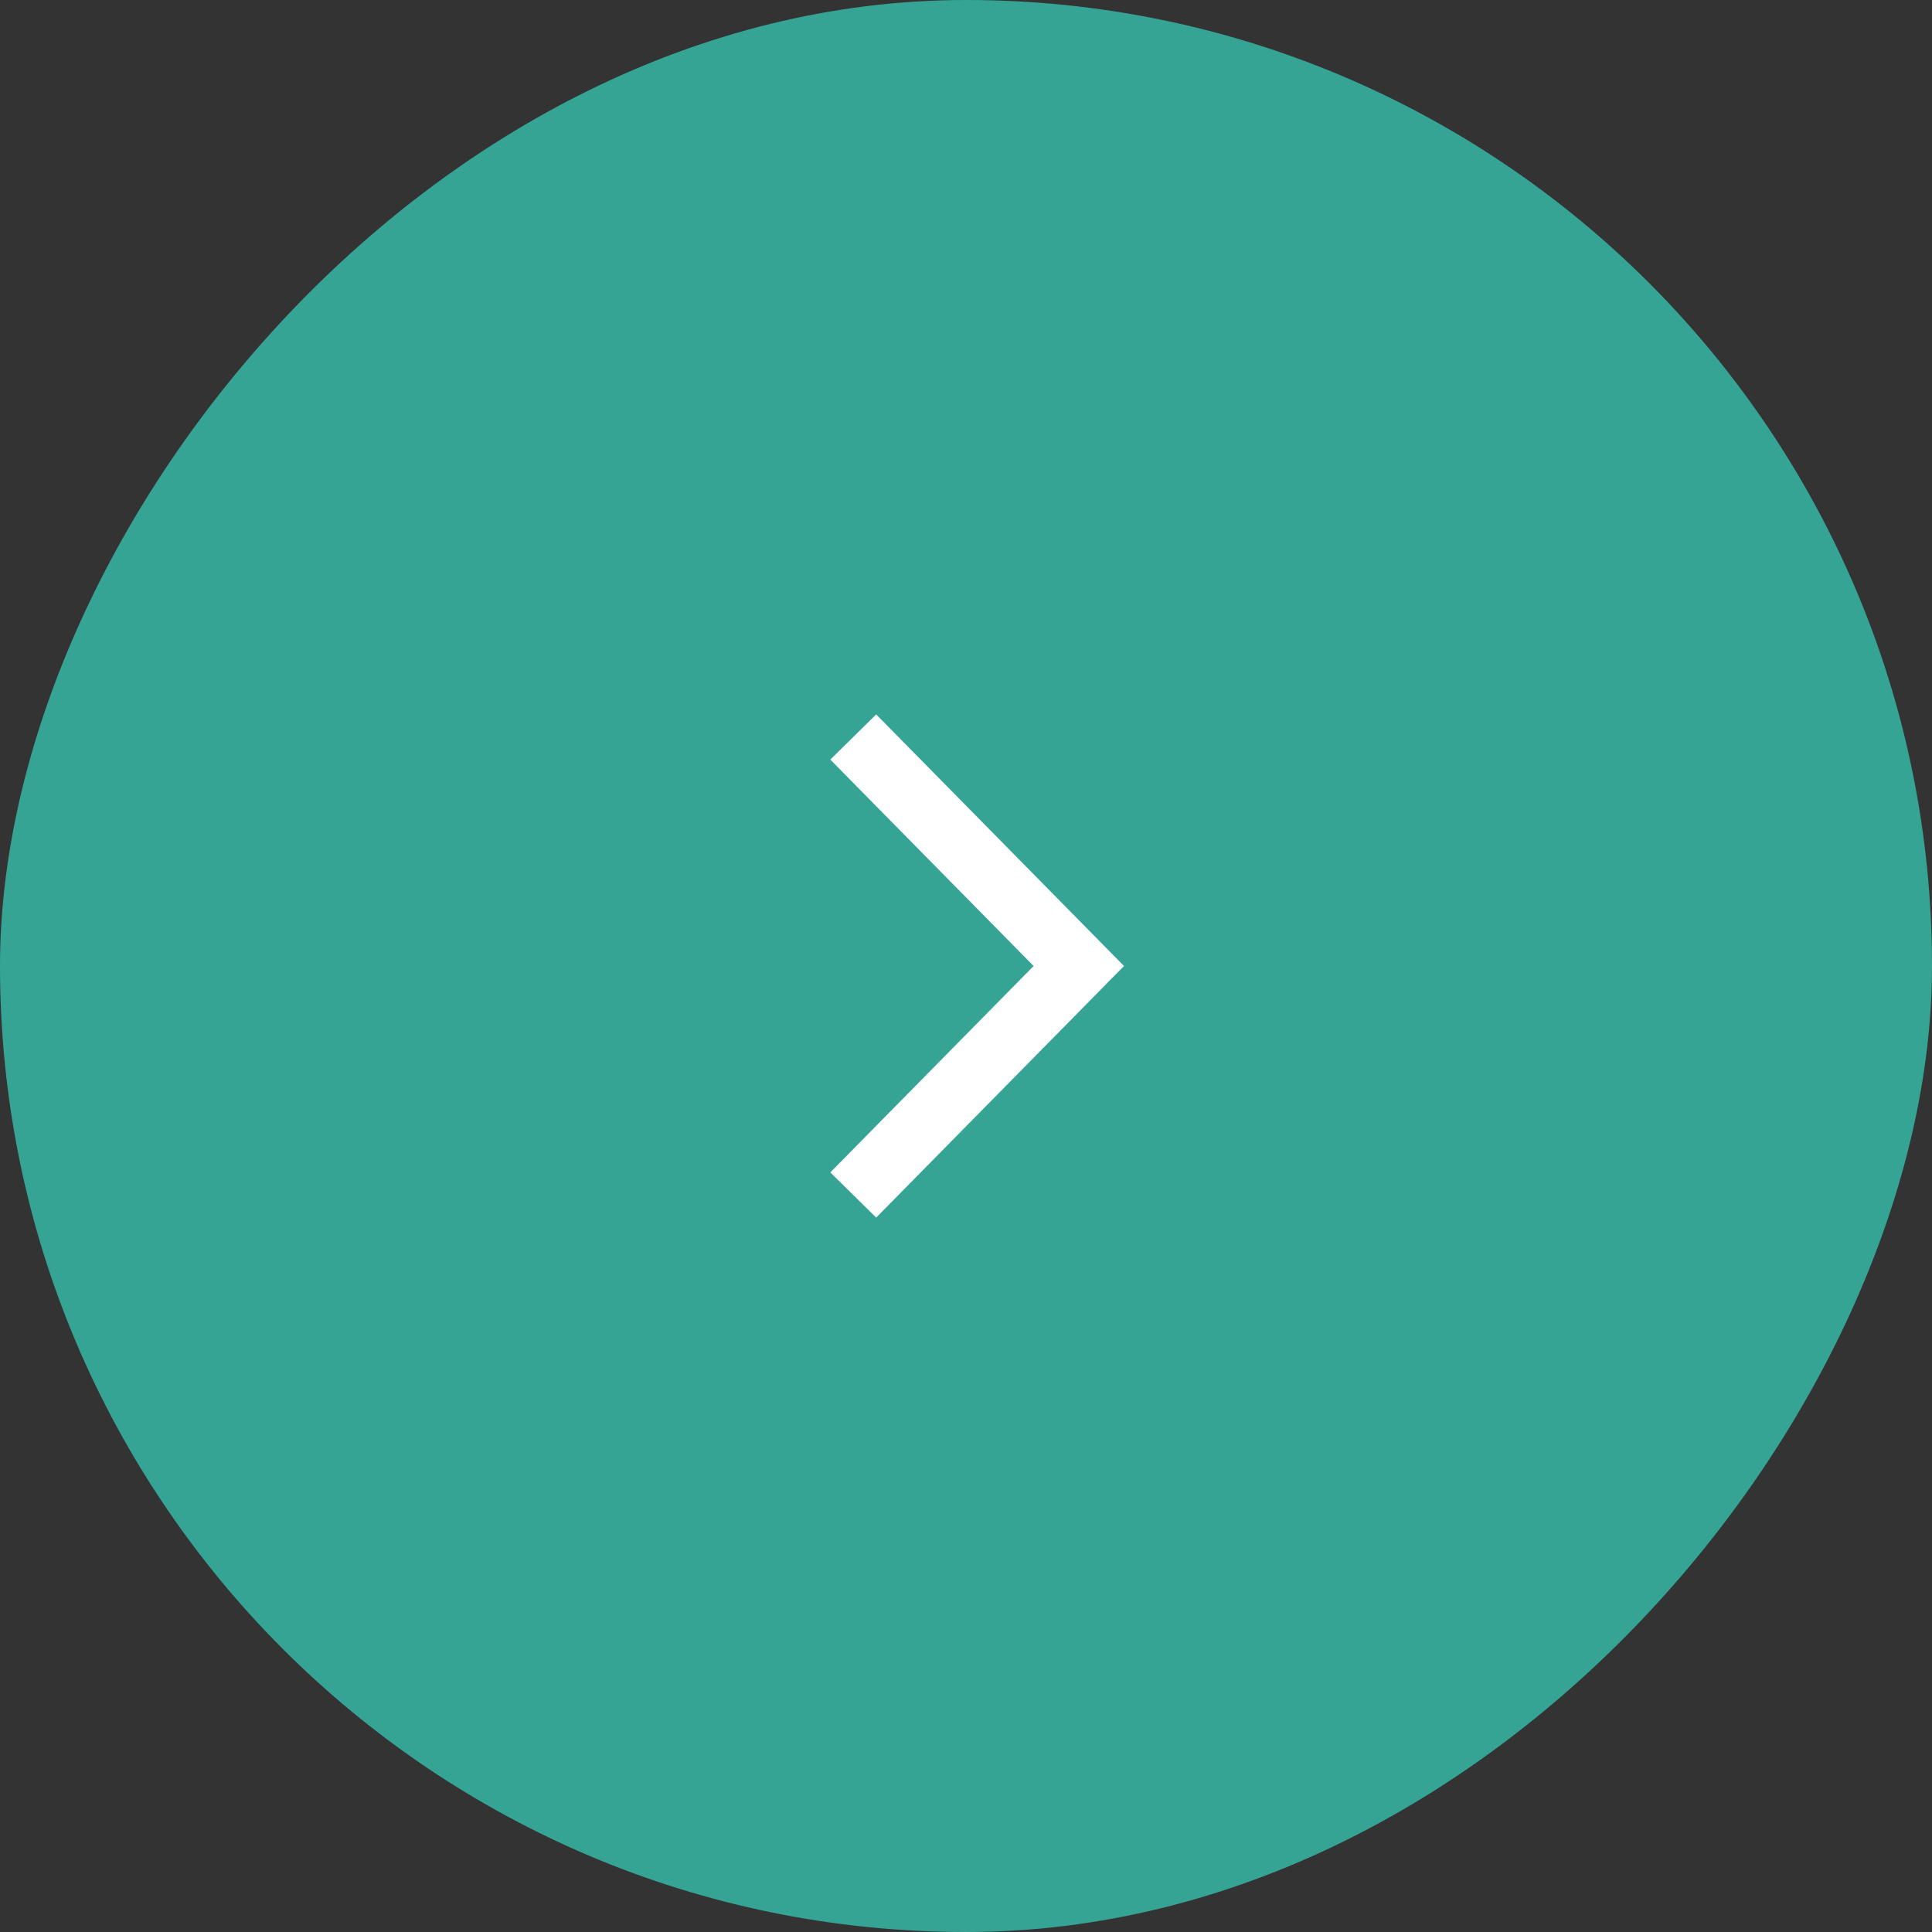
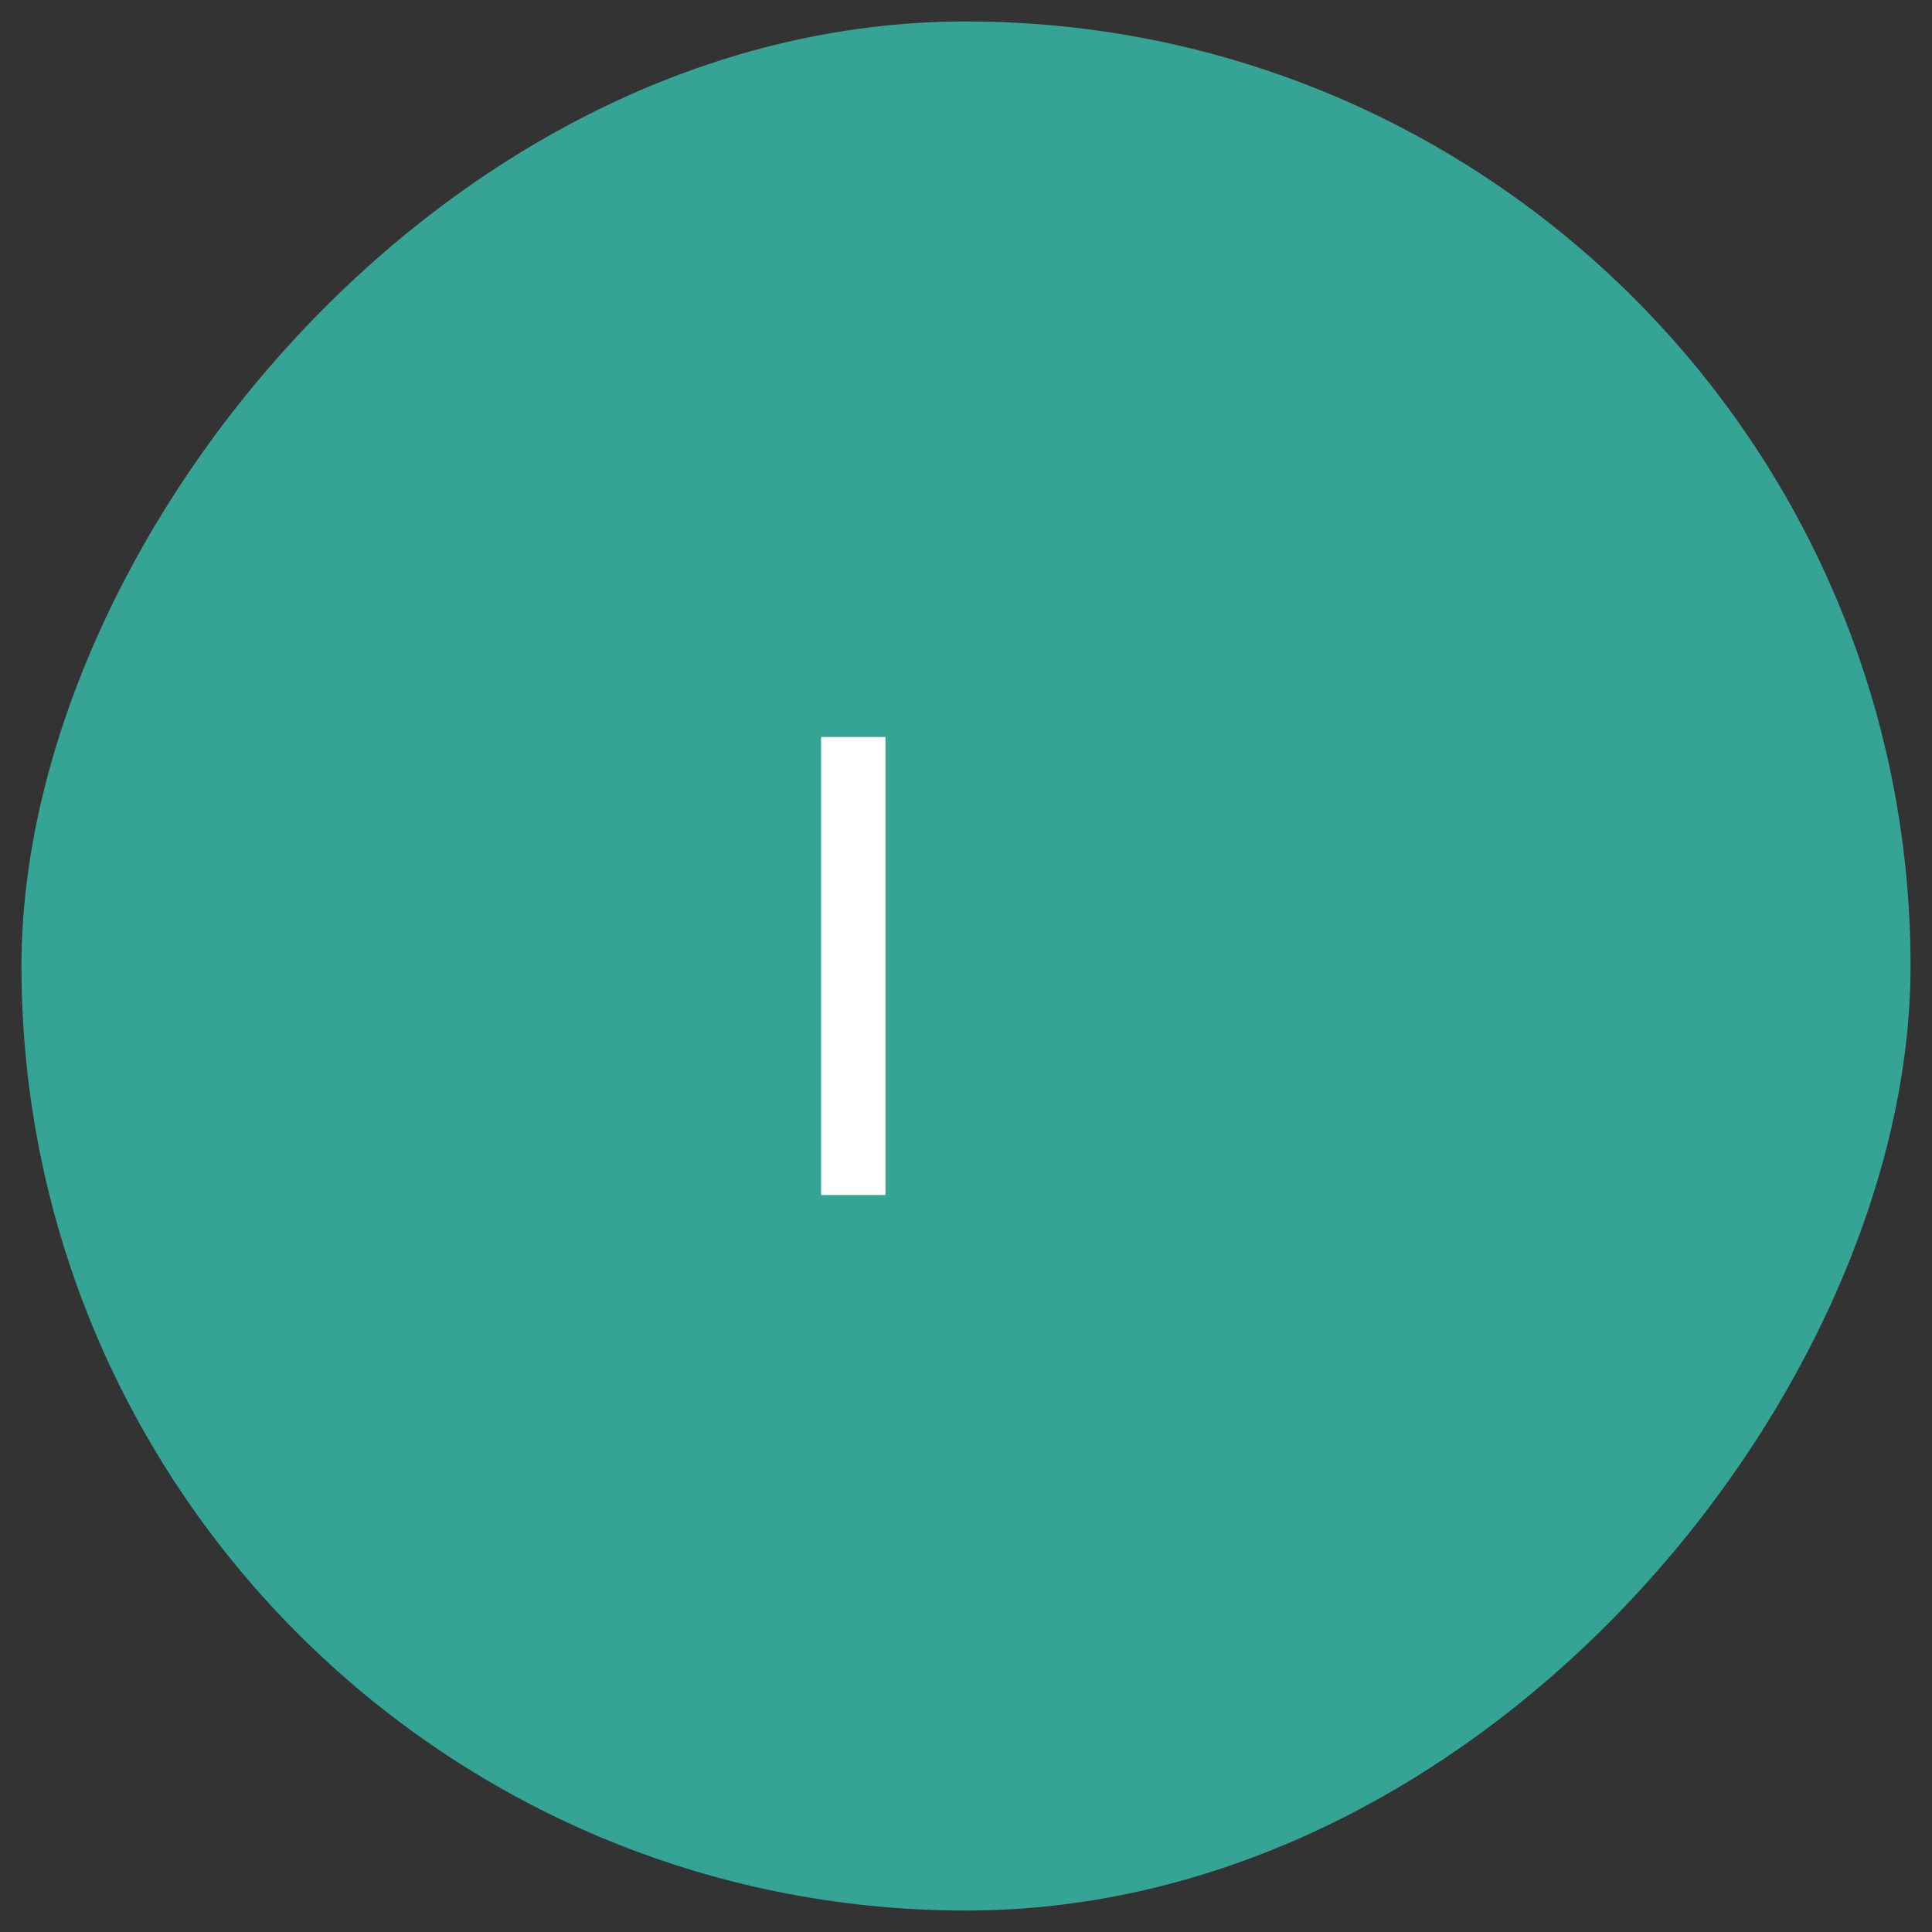
<svg xmlns="http://www.w3.org/2000/svg" width="36" height="36" viewBox="0 0 36 36" fill="none">
  <rect x="0" y="0" width="36" height="36" fill="#333333" stroke="none" />
  <rect x="0.4" y="-0.4" width="35.2" height="35.2" rx="17.6" transform="matrix(1 9.11228e-08 8.3873e-08 -1 3.35492e-08 35.2)" fill="#35A495" />
-   <path d="M15.899 13.733L20.102 18L15.899 22.267" stroke="white" stroke-width="1.2" />
-   <rect x="0.4" y="-0.4" width="35.2" height="35.2" rx="17.6" transform="matrix(1 9.11228e-08 8.3873e-08 -1 3.35492e-08 35.2)" stroke="#35A495" stroke-width="0.8" />
+   <path d="M15.899 13.733L15.899 22.267" stroke="white" stroke-width="1.2" />
</svg>